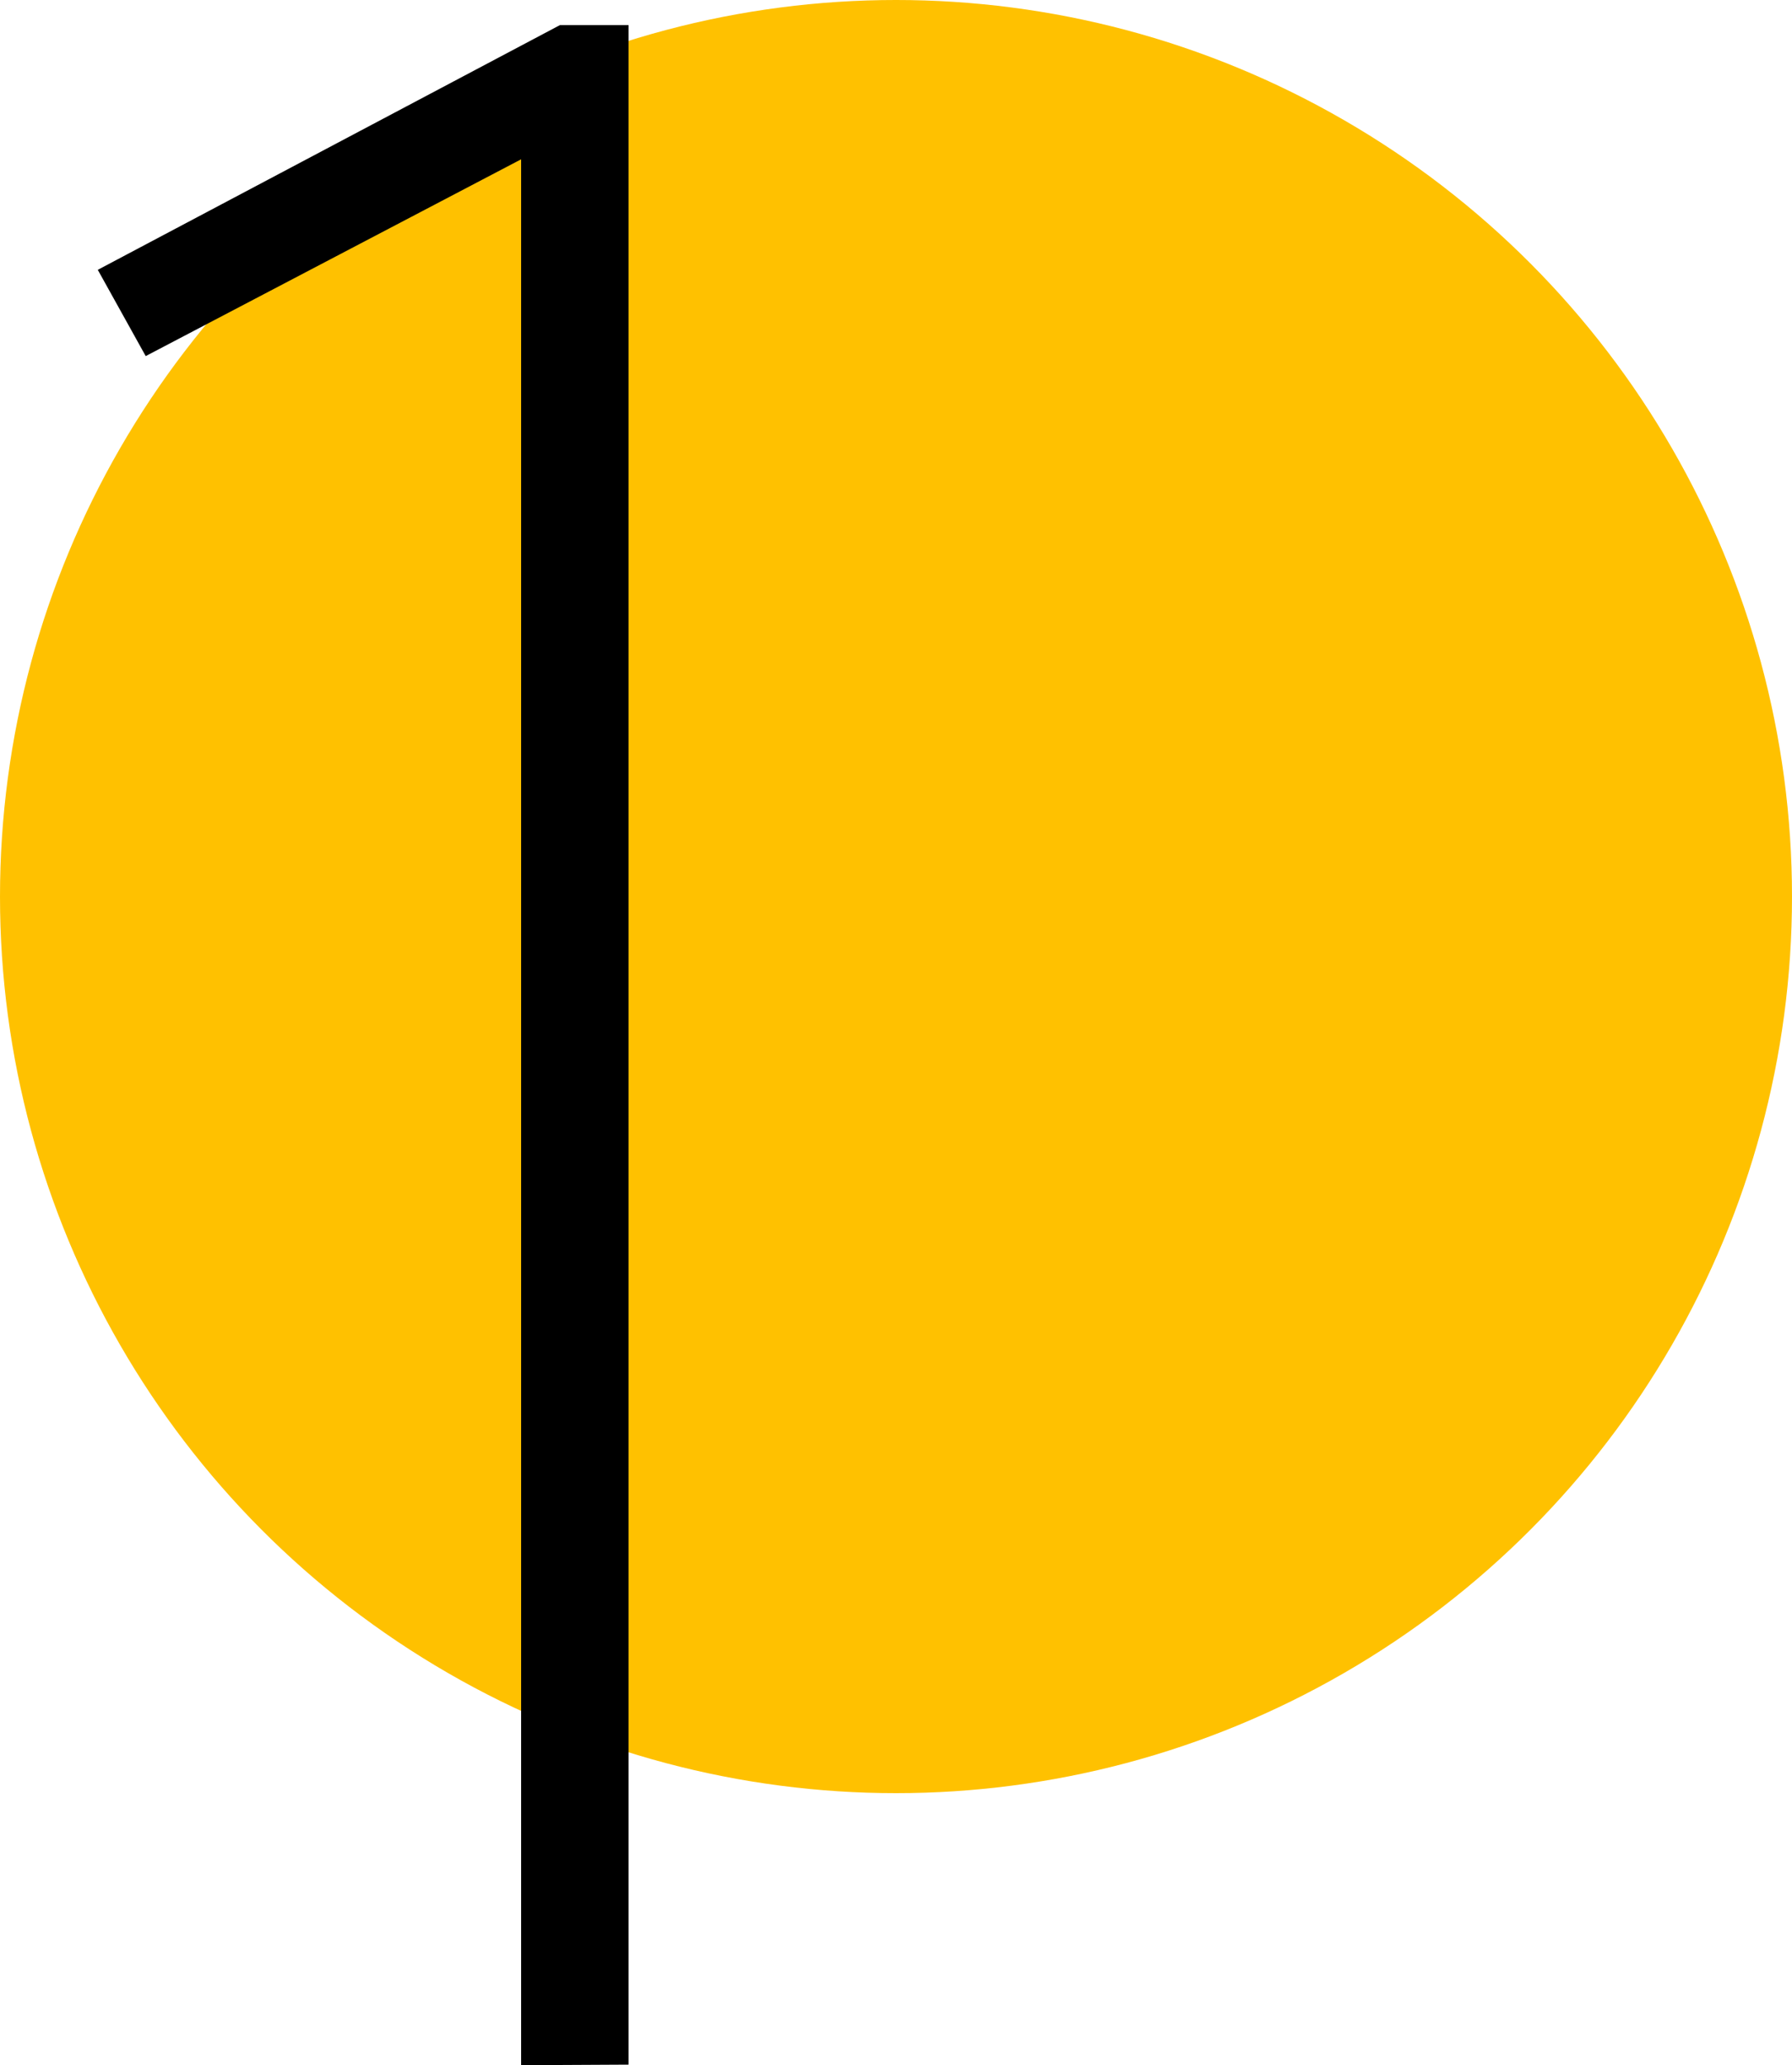
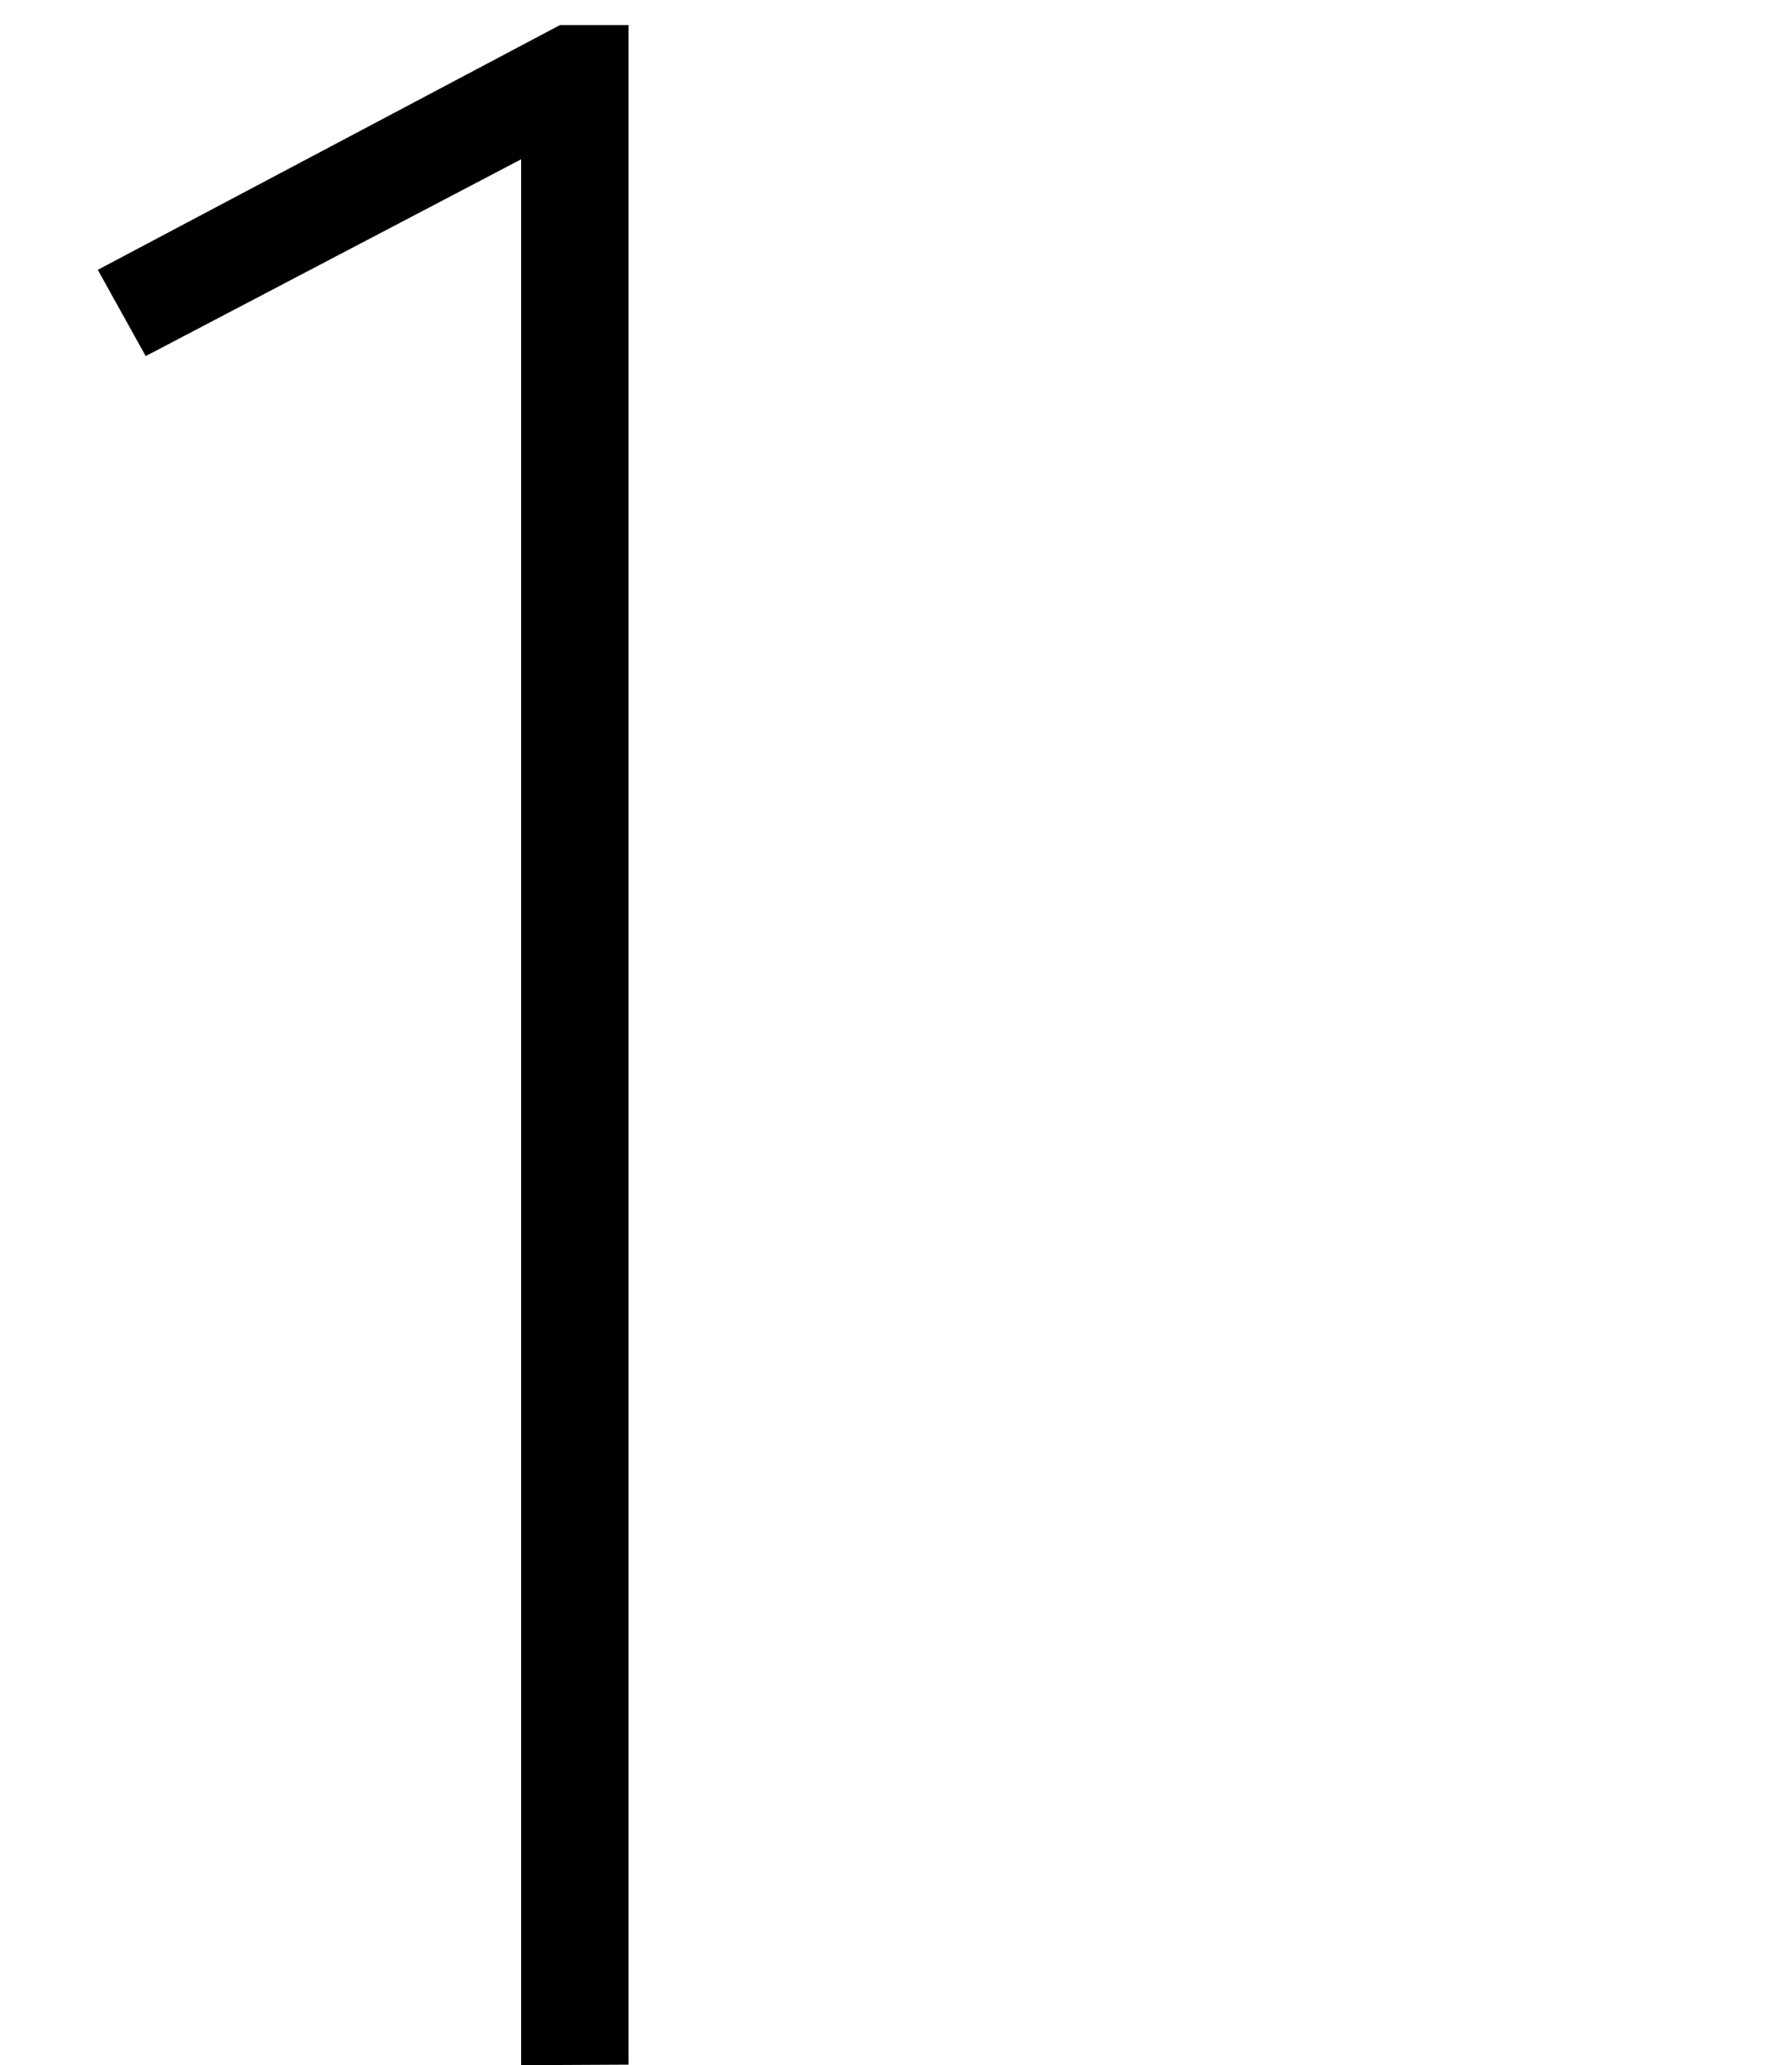
<svg xmlns="http://www.w3.org/2000/svg" viewBox="0 0 65.06 74.93">
  <defs>
    <style>.cls-1{fill:#ffc100;}</style>
  </defs>
  <g id="Layer_2" data-name="Layer 2">
    <g id="Layer_1-2" data-name="Layer 1">
-       <circle class="cls-1" cx="32.53" cy="32.53" r="32.53" />
      <path d="M18.92,74.93V5.78L5.29,12.92,3.55,9.79,20.33.91h2.49v74Z" />
    </g>
  </g>
</svg>